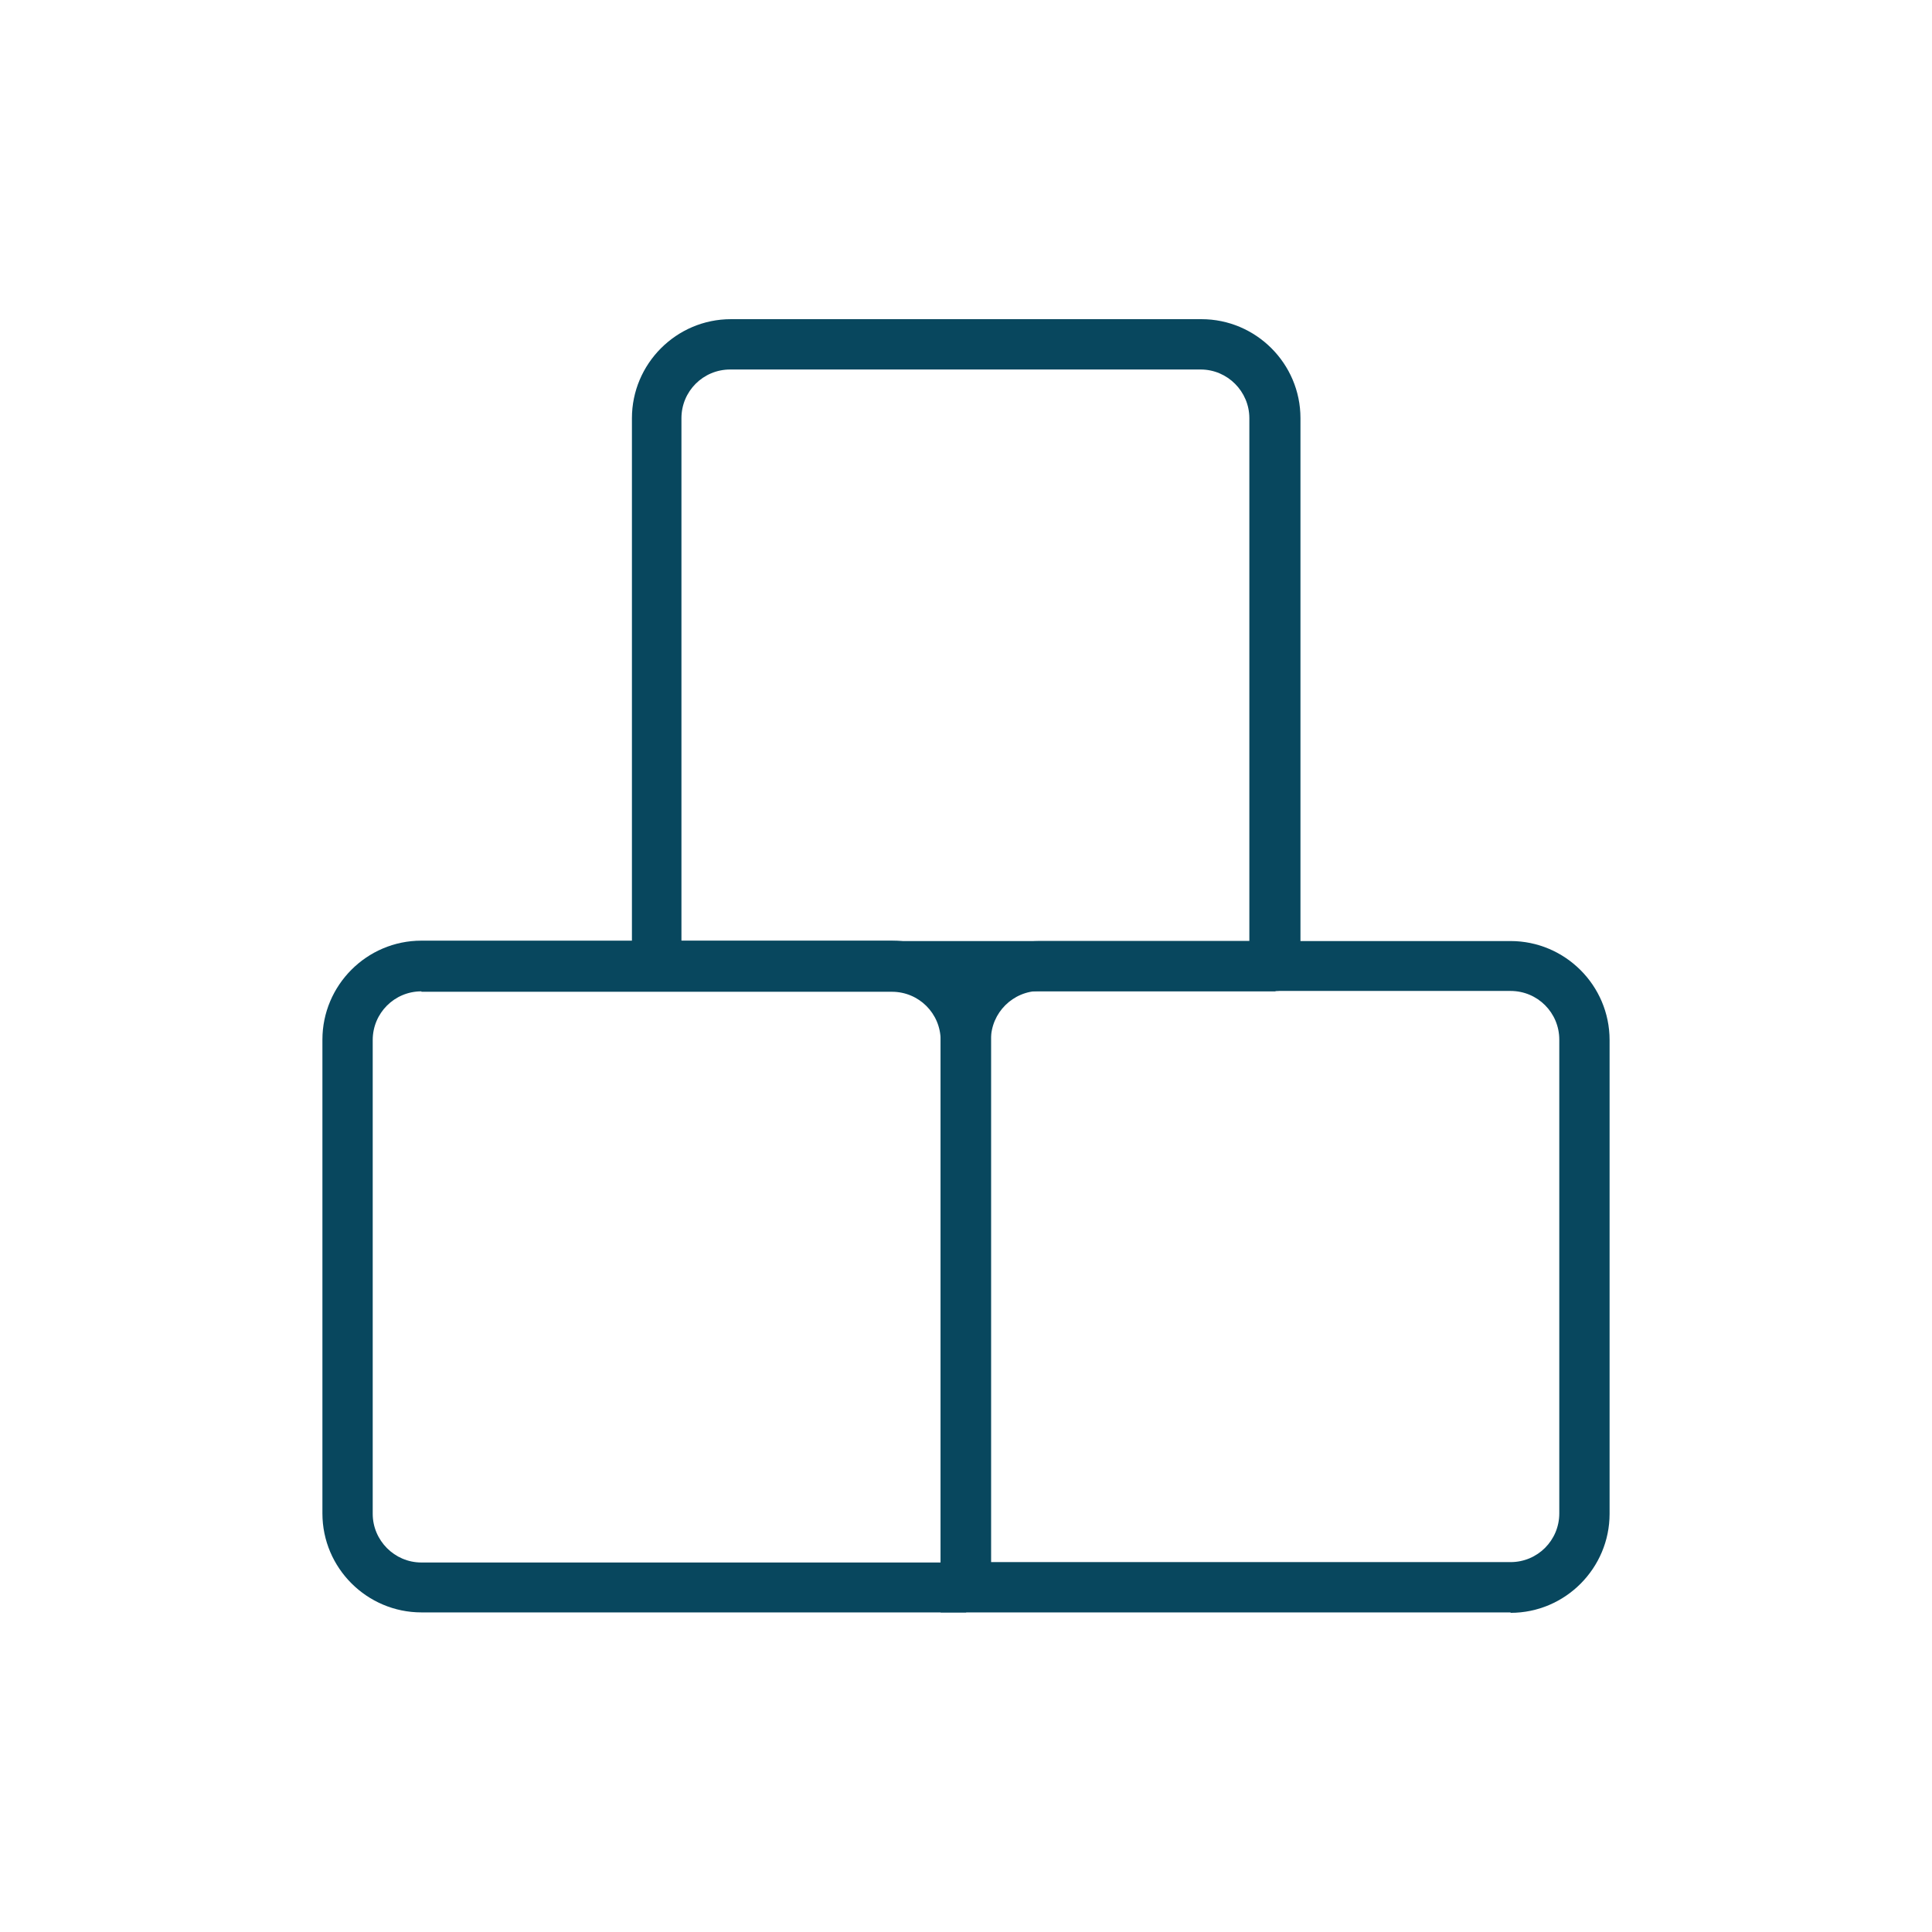
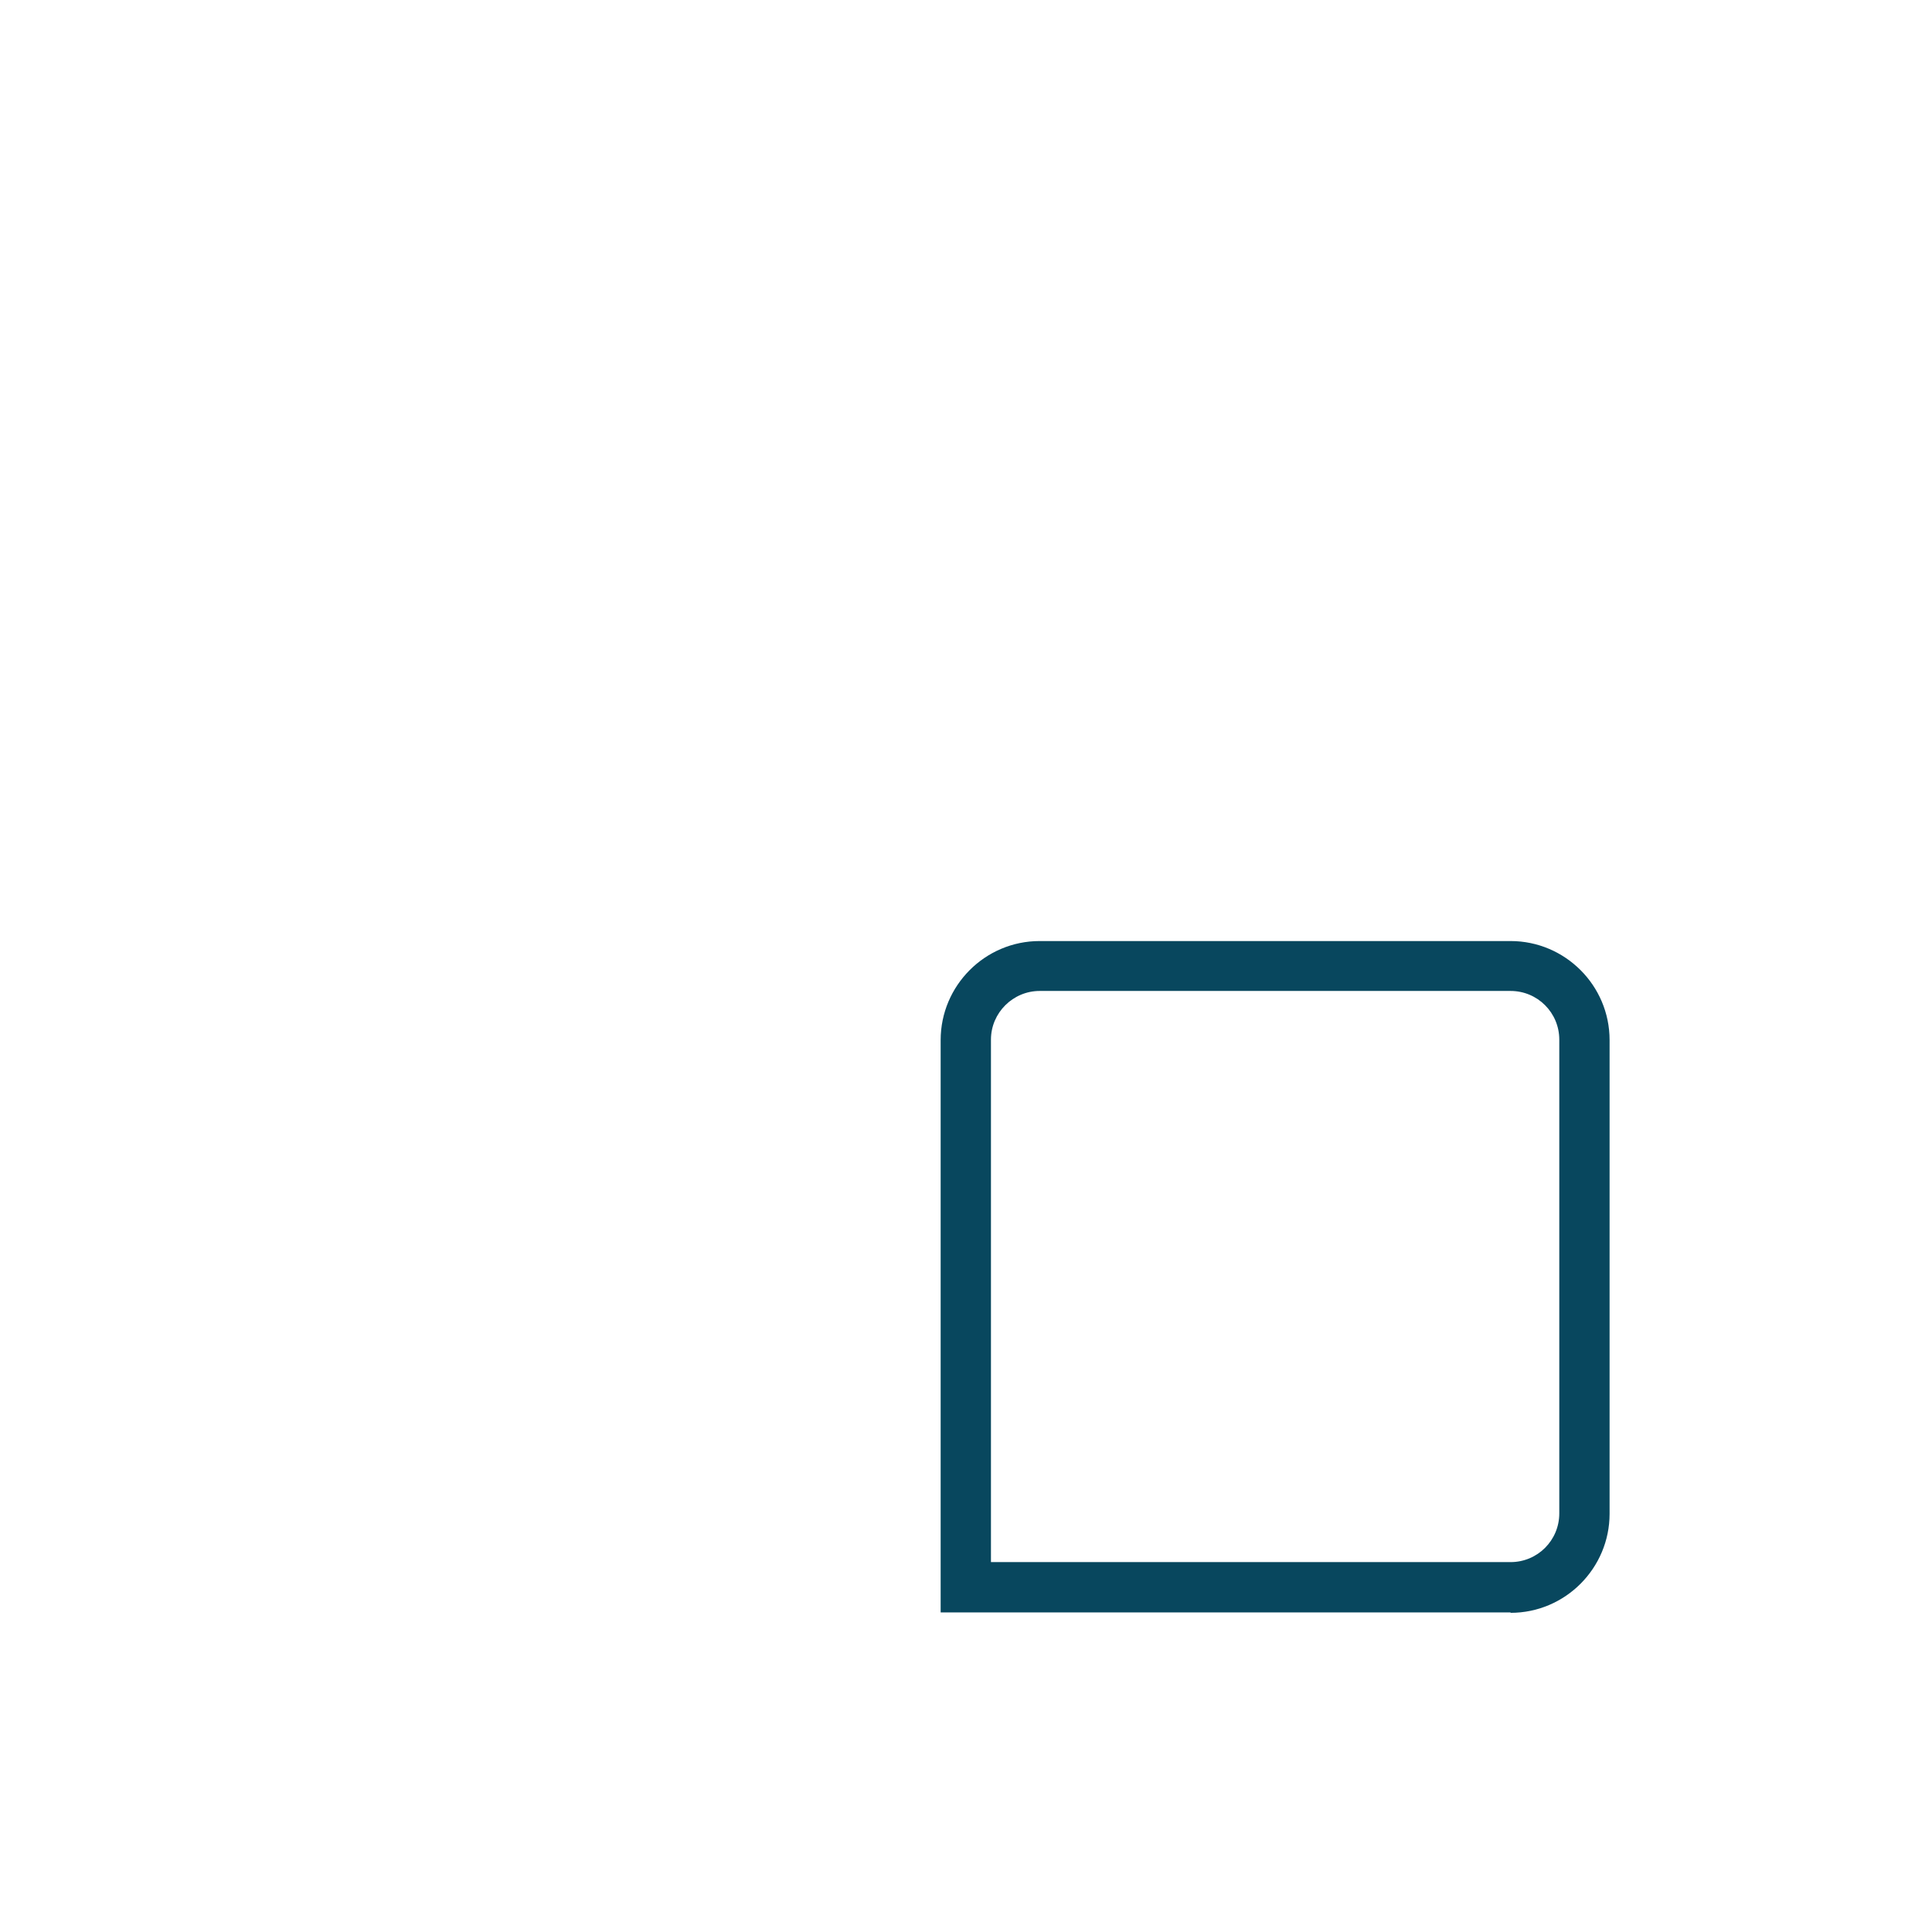
<svg xmlns="http://www.w3.org/2000/svg" width="59" height="59" overflow="hidden">
  <defs>
    <clipPath id="clip0">
      <rect x="356" y="491" width="59" height="59" />
    </clipPath>
  </defs>
  <g clip-path="url(#clip0)" transform="translate(-356 -491)">
-     <path d="M385.5 540.24 368.869 540.24C367.21 540.24 365.846 538.888 365.846 537.217L365.846 522.749C365.846 521.09 367.198 519.726 368.869 519.726L383.238 519.726C384.898 519.726 386.262 521.078 386.262 522.749L386.262 539.466 385.512 539.466 385.512 540.228ZM368.869 521.274C368.046 521.274 367.382 521.938 367.382 522.762L367.382 537.229C367.382 538.04 368.046 538.716 368.869 538.716L384.726 538.716 384.726 522.774C384.726 521.95 384.062 521.287 383.238 521.287L368.869 521.287Z" fill="#08475E" />
    <path d="M402.131 540.24 384.726 540.24 384.726 522.762C384.726 521.102 386.078 519.738 387.749 519.738L402.131 519.738C403.79 519.738 405.154 521.09 405.154 522.762L405.154 537.229C405.154 538.888 403.802 540.253 402.131 540.253ZM386.262 538.704 402.131 538.704C402.954 538.704 403.618 538.04 403.618 537.217L403.618 522.749C403.618 521.926 402.954 521.262 402.131 521.262L387.749 521.262C386.938 521.262 386.262 521.926 386.262 522.749L386.262 538.692Z" fill="#08475E" />
-     <path d="M394.94 521.274 376.06 521.274C375.642 521.274 375.298 520.93 375.298 520.512L375.298 503.771C375.298 502.112 376.65 500.747 378.322 500.747L392.691 500.747C394.35 500.747 395.714 502.099 395.714 503.771L395.714 520.352C395.714 520.352 395.727 520.451 395.727 520.5 395.727 520.918 395.383 521.262 394.965 521.262ZM376.822 519.738 394.153 519.738 394.153 503.771C394.153 502.96 393.49 502.284 392.666 502.284L378.297 502.284C377.474 502.284 376.81 502.948 376.81 503.771L376.81 519.738Z" fill="#08475E" />
  </g>
</svg>